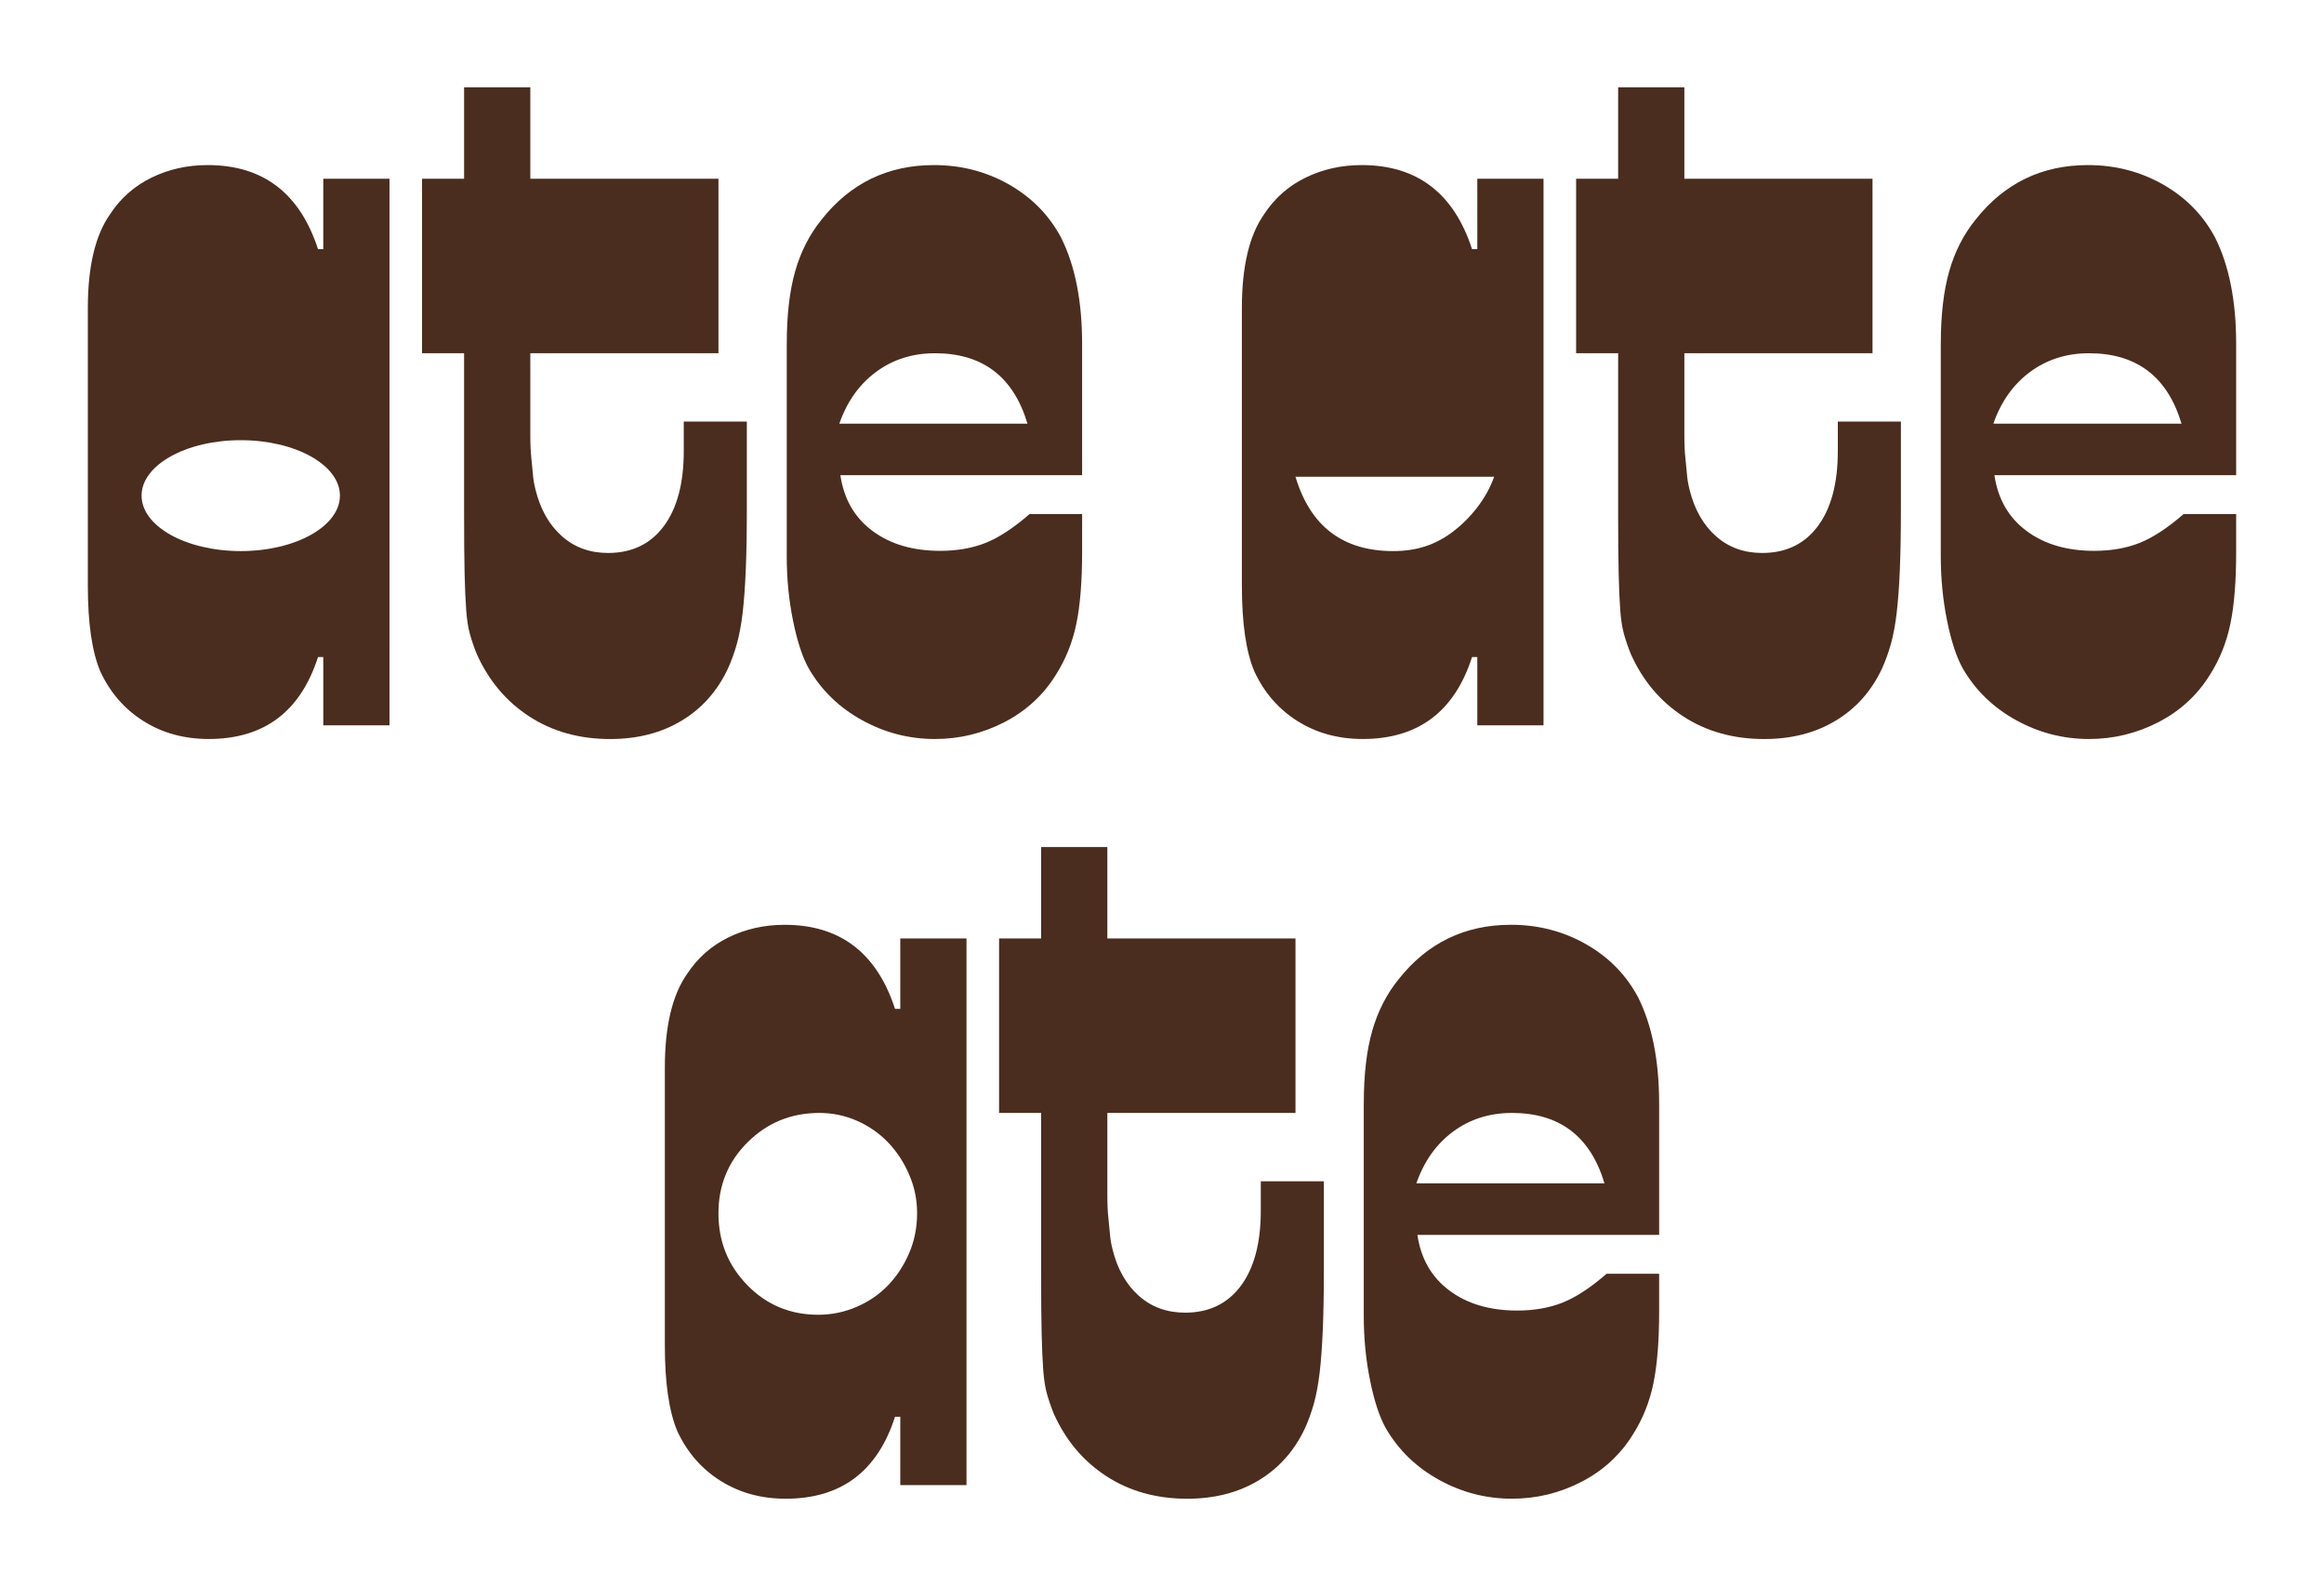
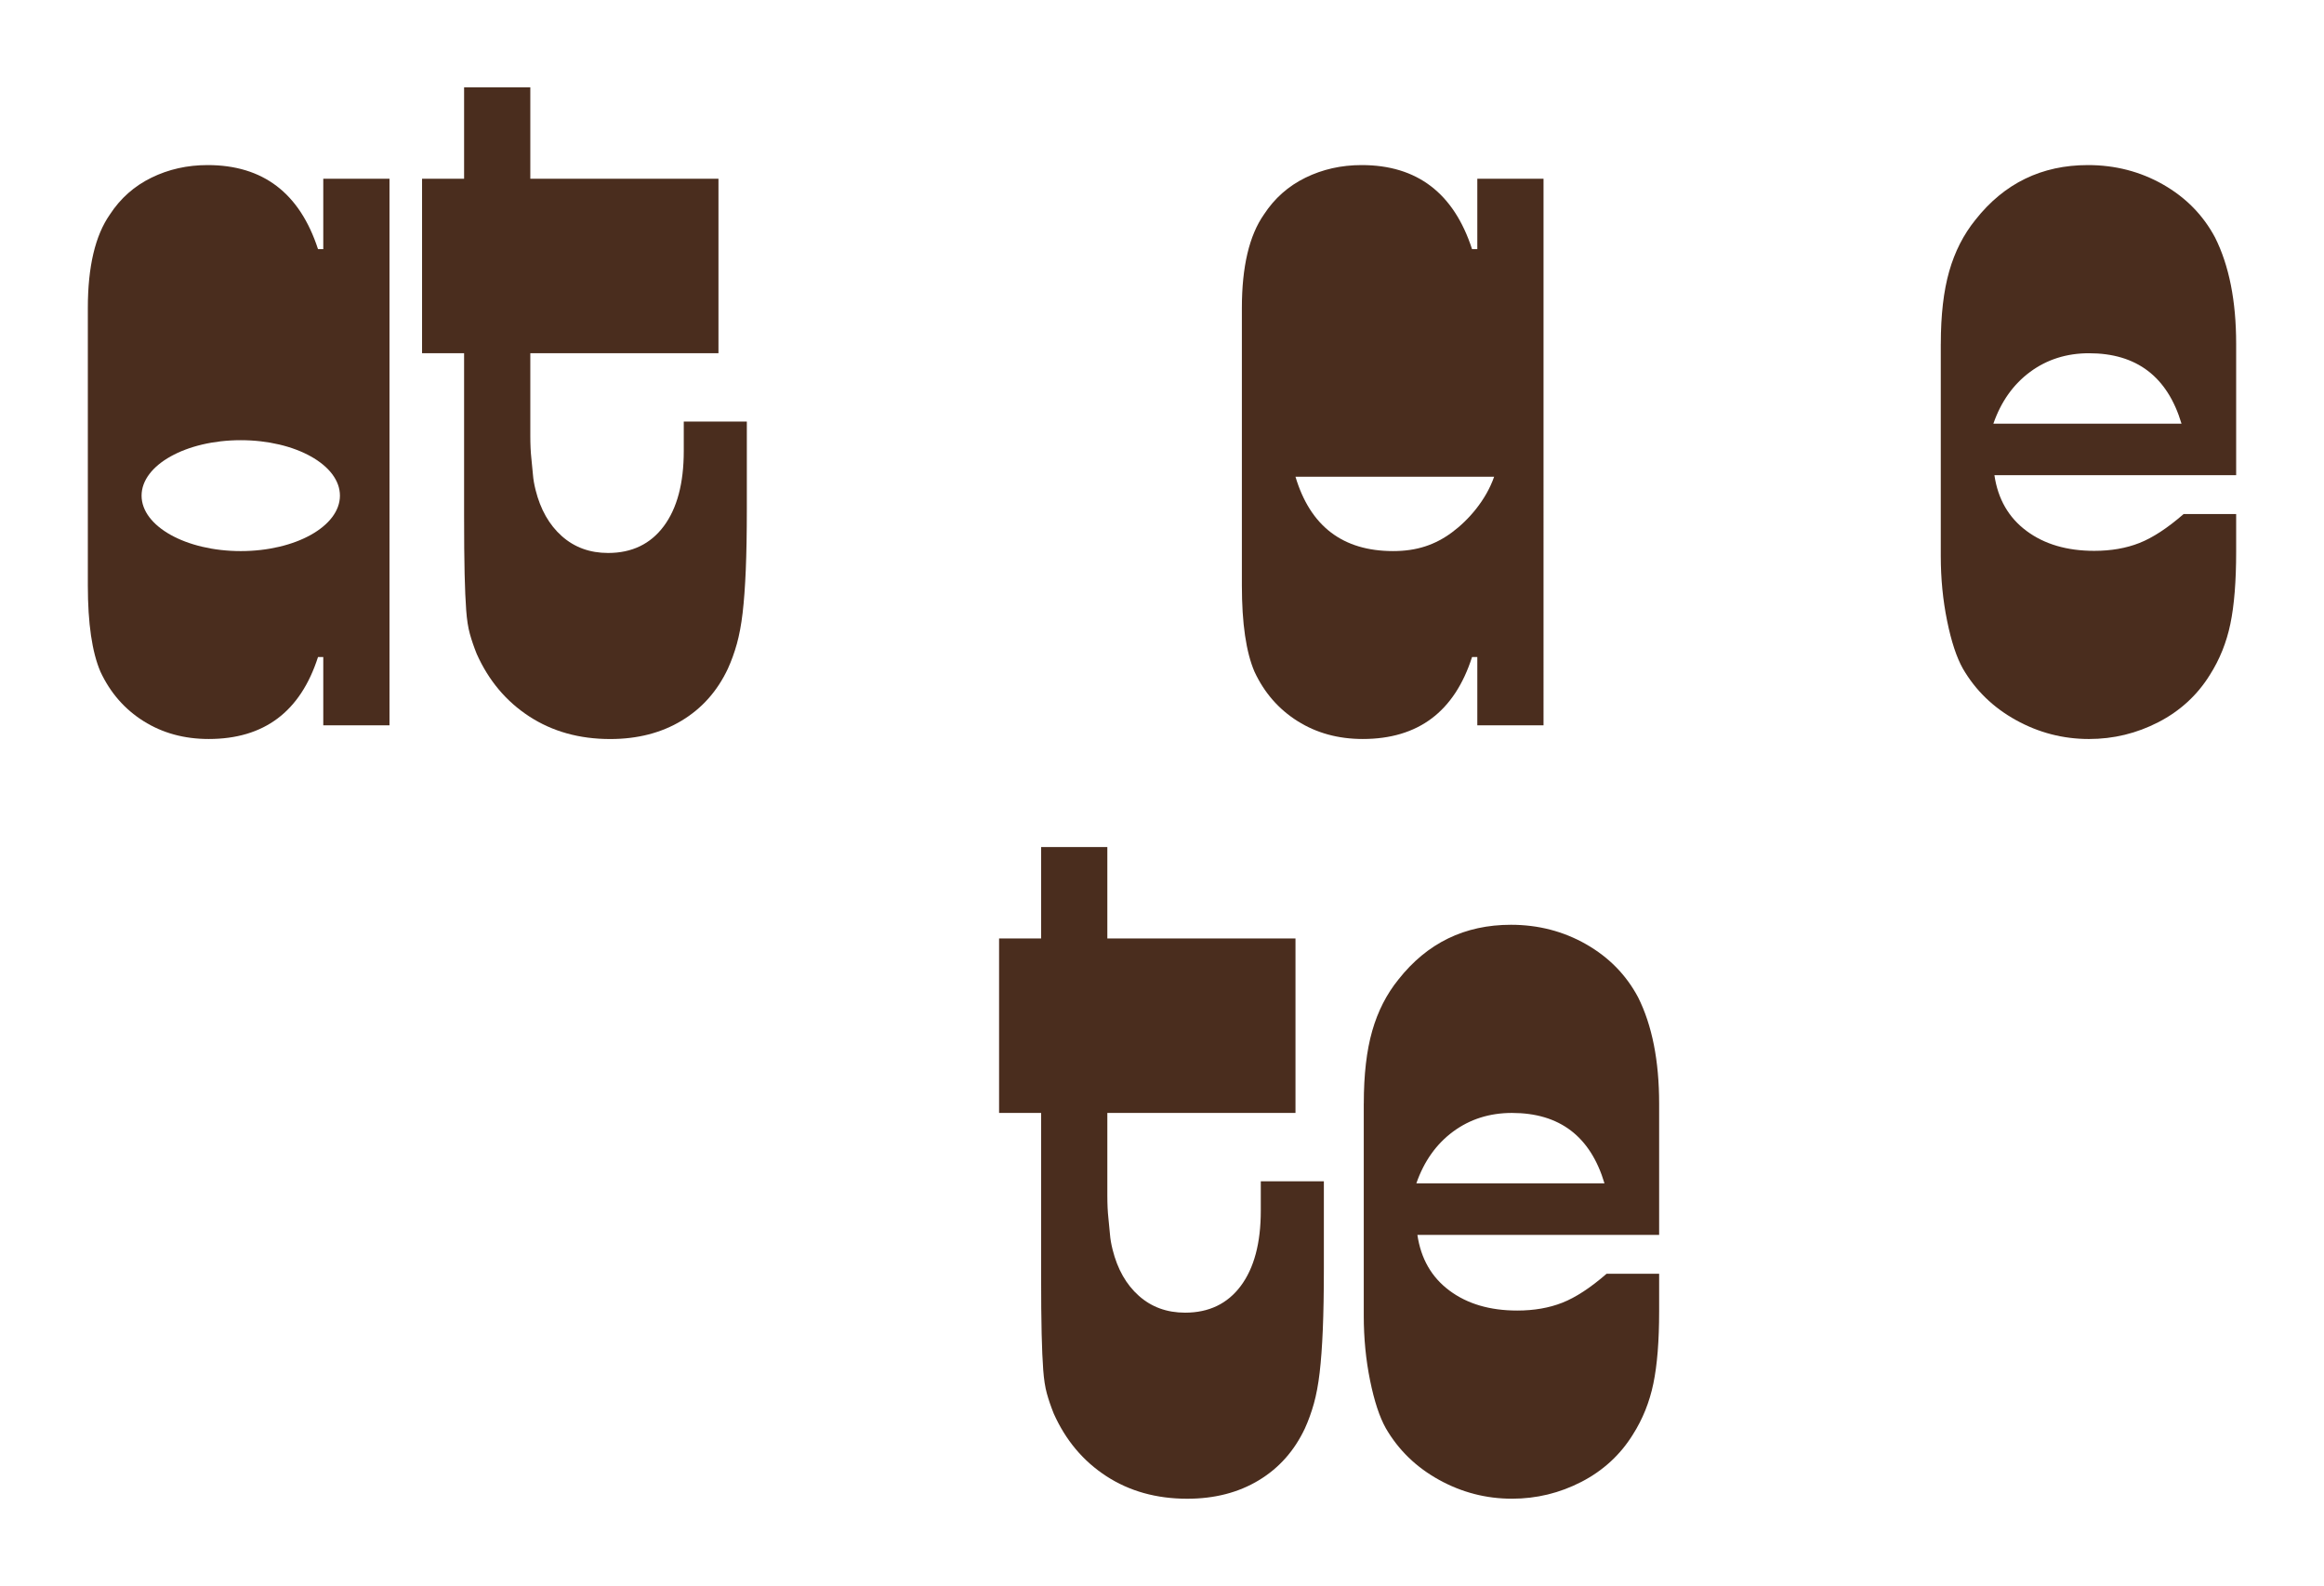
<svg xmlns="http://www.w3.org/2000/svg" viewBox="0 0 1719.76 1173.61" data-name="Layer 1" id="Layer_1">
  <defs>
    <style>
      .cls-1 {
        fill: #4a2d1e;
        stroke-width: 0px;
      }
    </style>
  </defs>
  <g>
    <path d="M239.22,132.26v52.11h-3.89c-13.49-41.48-40.71-62.22-81.67-62.22-15.05,0-28.91,3.11-41.61,9.33-12.71,6.22-22.95,15.3-30.72,27.22-10.89,15.56-16.33,38.64-16.33,69.22v205.34c0,28,3.11,49.27,9.33,63.78,7.26,15.56,17.89,27.75,31.89,36.56,14,8.81,30.07,13.22,48.22,13.22,40.96,0,67.92-20.22,80.89-60.67h3.89v50.56h49V132.26h-49ZM178.16,407.78c-40.54,0-73.39-18.37-73.39-41.03s32.86-41.03,73.39-41.03,73.39,18.37,73.39,41.03-32.86,41.03-73.39,41.03Z" class="cls-1" />
    <path d="M343.43,261.38h-31.11v-129.11h31.11v-67.63h49v67.63h139.23v129.11h-139.23v61.06c0,6.49.26,12.06.78,16.72.51,4.67.9,8.69,1.17,12.06.25,3.38.9,7.13,1.94,11.28,3.62,14.52,10.11,25.93,19.45,34.22,9.33,8.3,20.73,12.45,34.22,12.45,17.62,0,31.37-6.61,41.22-19.83,9.84-13.22,14.78-31.76,14.78-55.61v-21.78h46.67v64.56c0,17.63-.27,32.67-.78,45.11-.52,12.44-1.3,23.08-2.33,31.89-1.04,8.82-2.47,16.47-4.28,22.95-1.82,6.49-4.02,12.58-6.61,18.28-7.78,16.6-19.19,29.44-34.22,38.5-15.04,9.07-32.67,13.61-52.89,13.61-22.82,0-42.78-5.58-59.89-16.72-17.11-11.14-30.08-26.57-38.89-46.28-2.08-5.18-3.77-10.11-5.06-14.78-1.3-4.67-2.21-10.5-2.72-17.5-.52-7-.91-15.95-1.17-26.83-.27-10.89-.39-25.4-.39-43.56v-119.78Z" class="cls-1" />
-     <path d="M582.21,254.38c0-21.26,2.07-39.15,6.22-53.67,4.14-14.51,10.62-27.22,19.44-38.11,21.26-26.96,49-40.45,83.22-40.45,20.22,0,38.76,4.8,55.61,14.39,16.84,9.6,29.68,22.69,38.5,39.28,10.37,20.75,15.56,46.94,15.56,78.56v97.22h-178.89c2.59,17.63,10.5,31.38,23.72,41.22,13.22,9.86,29.95,14.78,50.17,14.78,12.44,0,23.59-1.94,33.44-5.83,9.84-3.89,20.73-11.01,32.67-21.39h38.89v28c0,21.78-1.43,39.55-4.28,53.28-2.86,13.74-7.91,26.32-15.17,37.72-9.33,15.05-22.05,26.71-38.11,35-16.08,8.29-33.19,12.45-51.34,12.45-19.19,0-37.21-4.67-54.06-14-16.86-9.33-29.95-22.03-39.28-38.11-4.67-8.29-8.56-20.09-11.67-35.39-3.11-15.29-4.67-31.23-4.67-47.84v-157.11ZM760.33,313.49c-10.38-34.73-33.19-52.11-68.45-52.11-16.6,0-31.11,4.61-43.56,13.79-12.45,9.2-21.52,21.97-27.22,38.32h139.23Z" class="cls-1" />
    <path d="M1093.21,132.26v52.11h-3.89c-13.49-41.48-40.71-62.22-81.67-62.22-15.05,0-28.91,3.11-41.61,9.33-12.71,6.22-22.95,15.3-30.72,27.22-10.89,15.56-16.33,38.64-16.33,69.22v205.34c0,28,3.11,49.27,9.33,63.78,7.26,15.56,17.89,27.75,31.89,36.56,14,8.81,30.07,13.22,48.22,13.22,40.96,0,67.92-20.22,80.89-60.67h3.89v50.56h49V132.26h-49ZM1074.4,393.98c-12.44,9.19-25.95,13.79-43.48,13.79-37.23,0-61.31-18.35-72.27-55.02h147.01c-6.02,17.26-18.81,32.03-31.26,41.23Z" class="cls-1" />
-     <path d="M1197.43,261.38h-31.11v-129.11h31.11v-67.63h49v67.63h139.23v129.11h-139.23v61.06c0,6.49.26,12.06.78,16.72.51,4.67.9,8.69,1.17,12.06.25,3.38.9,7.13,1.94,11.28,3.62,14.52,10.11,25.93,19.45,34.22,9.33,8.3,20.73,12.45,34.22,12.45,17.62,0,31.37-6.61,41.22-19.83,9.84-13.22,14.78-31.76,14.78-55.61v-21.78h46.67v64.56c0,17.63-.27,32.67-.78,45.11-.52,12.44-1.3,23.08-2.33,31.89-1.04,8.82-2.47,16.47-4.28,22.95-1.82,6.49-4.02,12.58-6.61,18.28-7.78,16.6-19.19,29.44-34.22,38.5-15.04,9.07-32.67,13.61-52.89,13.61-22.82,0-42.78-5.58-59.89-16.72-17.11-11.14-30.08-26.57-38.89-46.28-2.08-5.18-3.77-10.11-5.06-14.78-1.3-4.67-2.21-10.5-2.72-17.5-.52-7-.91-15.95-1.17-26.83-.27-10.89-.39-25.4-.39-43.56v-119.78Z" class="cls-1" />
    <path d="M1436.2,254.38c0-21.26,2.07-39.15,6.22-53.67,4.14-14.51,10.62-27.22,19.44-38.11,21.26-26.96,49-40.45,83.22-40.45,20.22,0,38.76,4.8,55.61,14.39,16.84,9.6,29.68,22.69,38.5,39.28,10.37,20.75,15.56,46.94,15.56,78.56v97.22h-178.89c2.59,17.63,10.5,31.38,23.72,41.22,13.22,9.86,29.95,14.78,50.17,14.78,12.44,0,23.59-1.94,33.44-5.83,9.84-3.89,20.73-11.01,32.67-21.39h38.89v28c0,21.78-1.43,39.55-4.28,53.28-2.86,13.74-7.91,26.32-15.17,37.72-9.33,15.05-22.05,26.71-38.11,35-16.08,8.29-33.19,12.45-51.34,12.45-19.19,0-37.21-4.67-54.06-14-16.86-9.33-29.95-22.03-39.28-38.11-4.67-8.29-8.56-20.09-11.67-35.39-3.11-15.29-4.67-31.23-4.67-47.84v-157.11ZM1614.32,313.49c-10.38-34.73-33.19-52.11-68.45-52.11-16.6,0-31.11,4.61-43.56,13.79-12.45,9.2-21.52,21.97-27.22,38.32h139.23Z" class="cls-1" />
  </g>
  <g>
-     <path d="M666.21,1048.31h-3.89c-12.97,40.44-39.93,60.67-80.89,60.67-18.16,0-34.22-4.41-48.22-13.22-14-8.81-24.63-21-31.89-36.56-6.22-14.51-9.33-35.78-9.33-63.78v-205.34c0-30.59,5.45-53.67,16.33-69.22,7.78-11.92,18.01-21,30.72-27.22,12.7-6.22,26.57-9.33,41.61-9.33,40.96,0,68.18,20.75,81.67,62.22h3.89v-52.11h49v404.46h-49v-50.56ZM606.32,823.52c-20.75,0-38.38,7.17-52.89,21.5-14.52,14.34-21.78,31.93-21.78,52.78s7.12,38.57,21.39,53.17c14.25,14.6,31.76,21.89,52.5,21.89,9.84,0,19.31-1.94,28.39-5.86,9.07-3.91,16.84-9.25,23.33-16.03,6.48-6.78,11.67-14.73,15.56-23.84,3.89-9.11,5.83-18.9,5.83-29.33s-1.94-19.42-5.83-28.53c-3.89-9.12-9.08-17.06-15.56-23.85-6.49-6.78-14.13-12.12-22.95-16.03-8.82-3.91-18.16-5.87-28-5.87Z" class="cls-1" />
    <path d="M770.43,823.52h-31.11v-129.11h31.11v-67.63h49v67.63h139.23s0,129.11,0,129.11h-139.23v61.06c0,6.49.26,12.06.78,16.72.51,4.67.9,8.69,1.17,12.06.25,3.38.9,7.13,1.94,11.28,3.62,14.52,10.11,25.93,19.45,34.22,9.33,8.3,20.73,12.45,34.22,12.45,17.62,0,31.37-6.61,41.22-19.83,9.84-13.22,14.78-31.76,14.78-55.61v-21.78h46.67v64.56c0,17.63-.27,32.67-.78,45.11-.52,12.44-1.3,23.08-2.33,31.89-1.04,8.82-2.47,16.47-4.28,22.95-1.82,6.49-4.02,12.58-6.61,18.28-7.78,16.6-19.19,29.44-34.22,38.5-15.04,9.07-32.67,13.61-52.89,13.61-22.82,0-42.78-5.58-59.89-16.72-17.11-11.14-30.08-26.57-38.89-46.28-2.08-5.18-3.77-10.11-5.06-14.78-1.3-4.67-2.21-10.5-2.72-17.5-.52-7-.91-15.95-1.17-26.83-.27-10.89-.39-25.4-.39-43.56v-119.78Z" class="cls-1" />
    <path d="M1009.21,816.52c0-21.26,2.07-39.15,6.22-53.67,4.14-14.51,10.62-27.22,19.44-38.11,21.26-26.96,49-40.45,83.22-40.45,20.22,0,38.76,4.8,55.61,14.39,16.84,9.6,29.68,22.69,38.5,39.28,10.37,20.75,15.56,46.94,15.56,78.56v97.22h-178.89c2.59,17.63,10.5,31.38,23.72,41.22,13.22,9.86,29.95,14.78,50.17,14.78,12.44,0,23.59-1.94,33.44-5.83,9.84-3.89,20.73-11.01,32.67-21.39h38.89v28c0,21.78-1.43,39.55-4.28,53.28-2.86,13.74-7.91,26.32-15.17,37.72-9.33,15.05-22.05,26.71-38.11,35-16.08,8.29-33.19,12.45-51.34,12.45-19.19,0-37.21-4.67-54.06-14-16.86-9.33-29.95-22.03-39.28-38.11-4.67-8.29-8.56-20.09-11.67-35.39-3.11-15.29-4.67-31.23-4.67-47.84v-157.11ZM1187.32,875.63c-10.38-34.73-33.19-52.11-68.45-52.11-16.6,0-31.11,4.61-43.56,13.79-12.45,9.2-21.52,21.97-27.22,38.32h139.23Z" class="cls-1" />
  </g>
</svg>